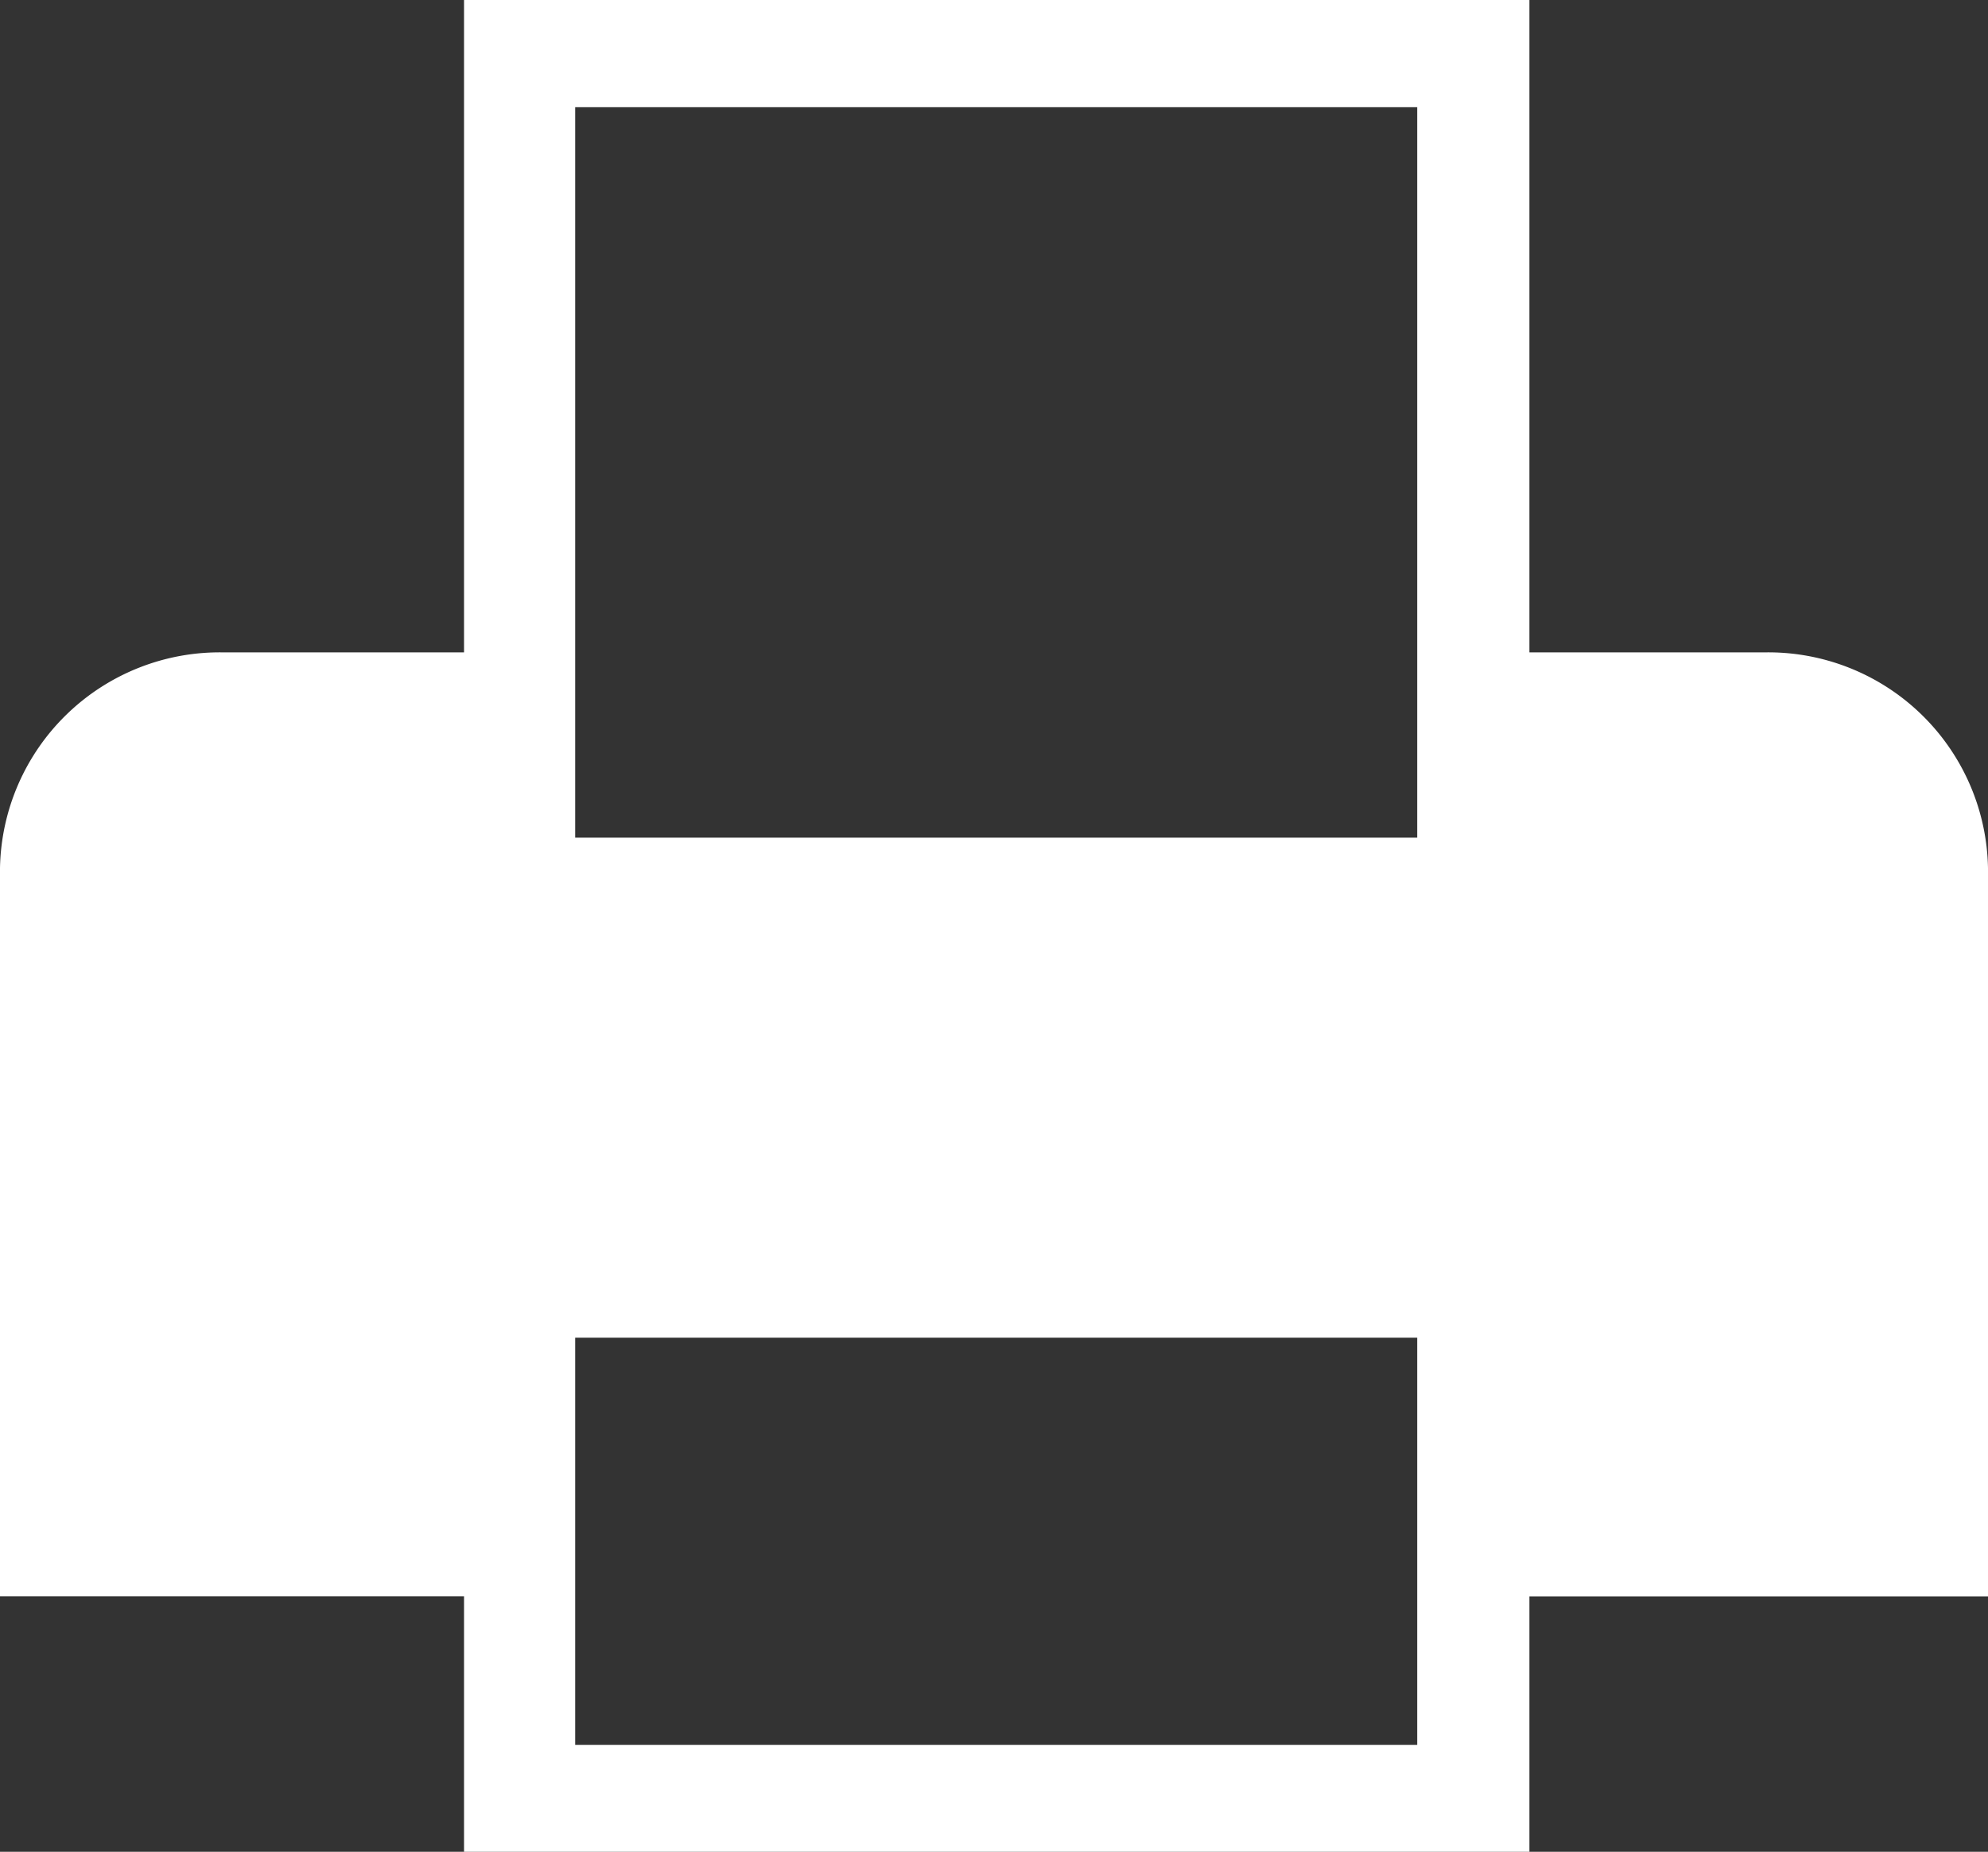
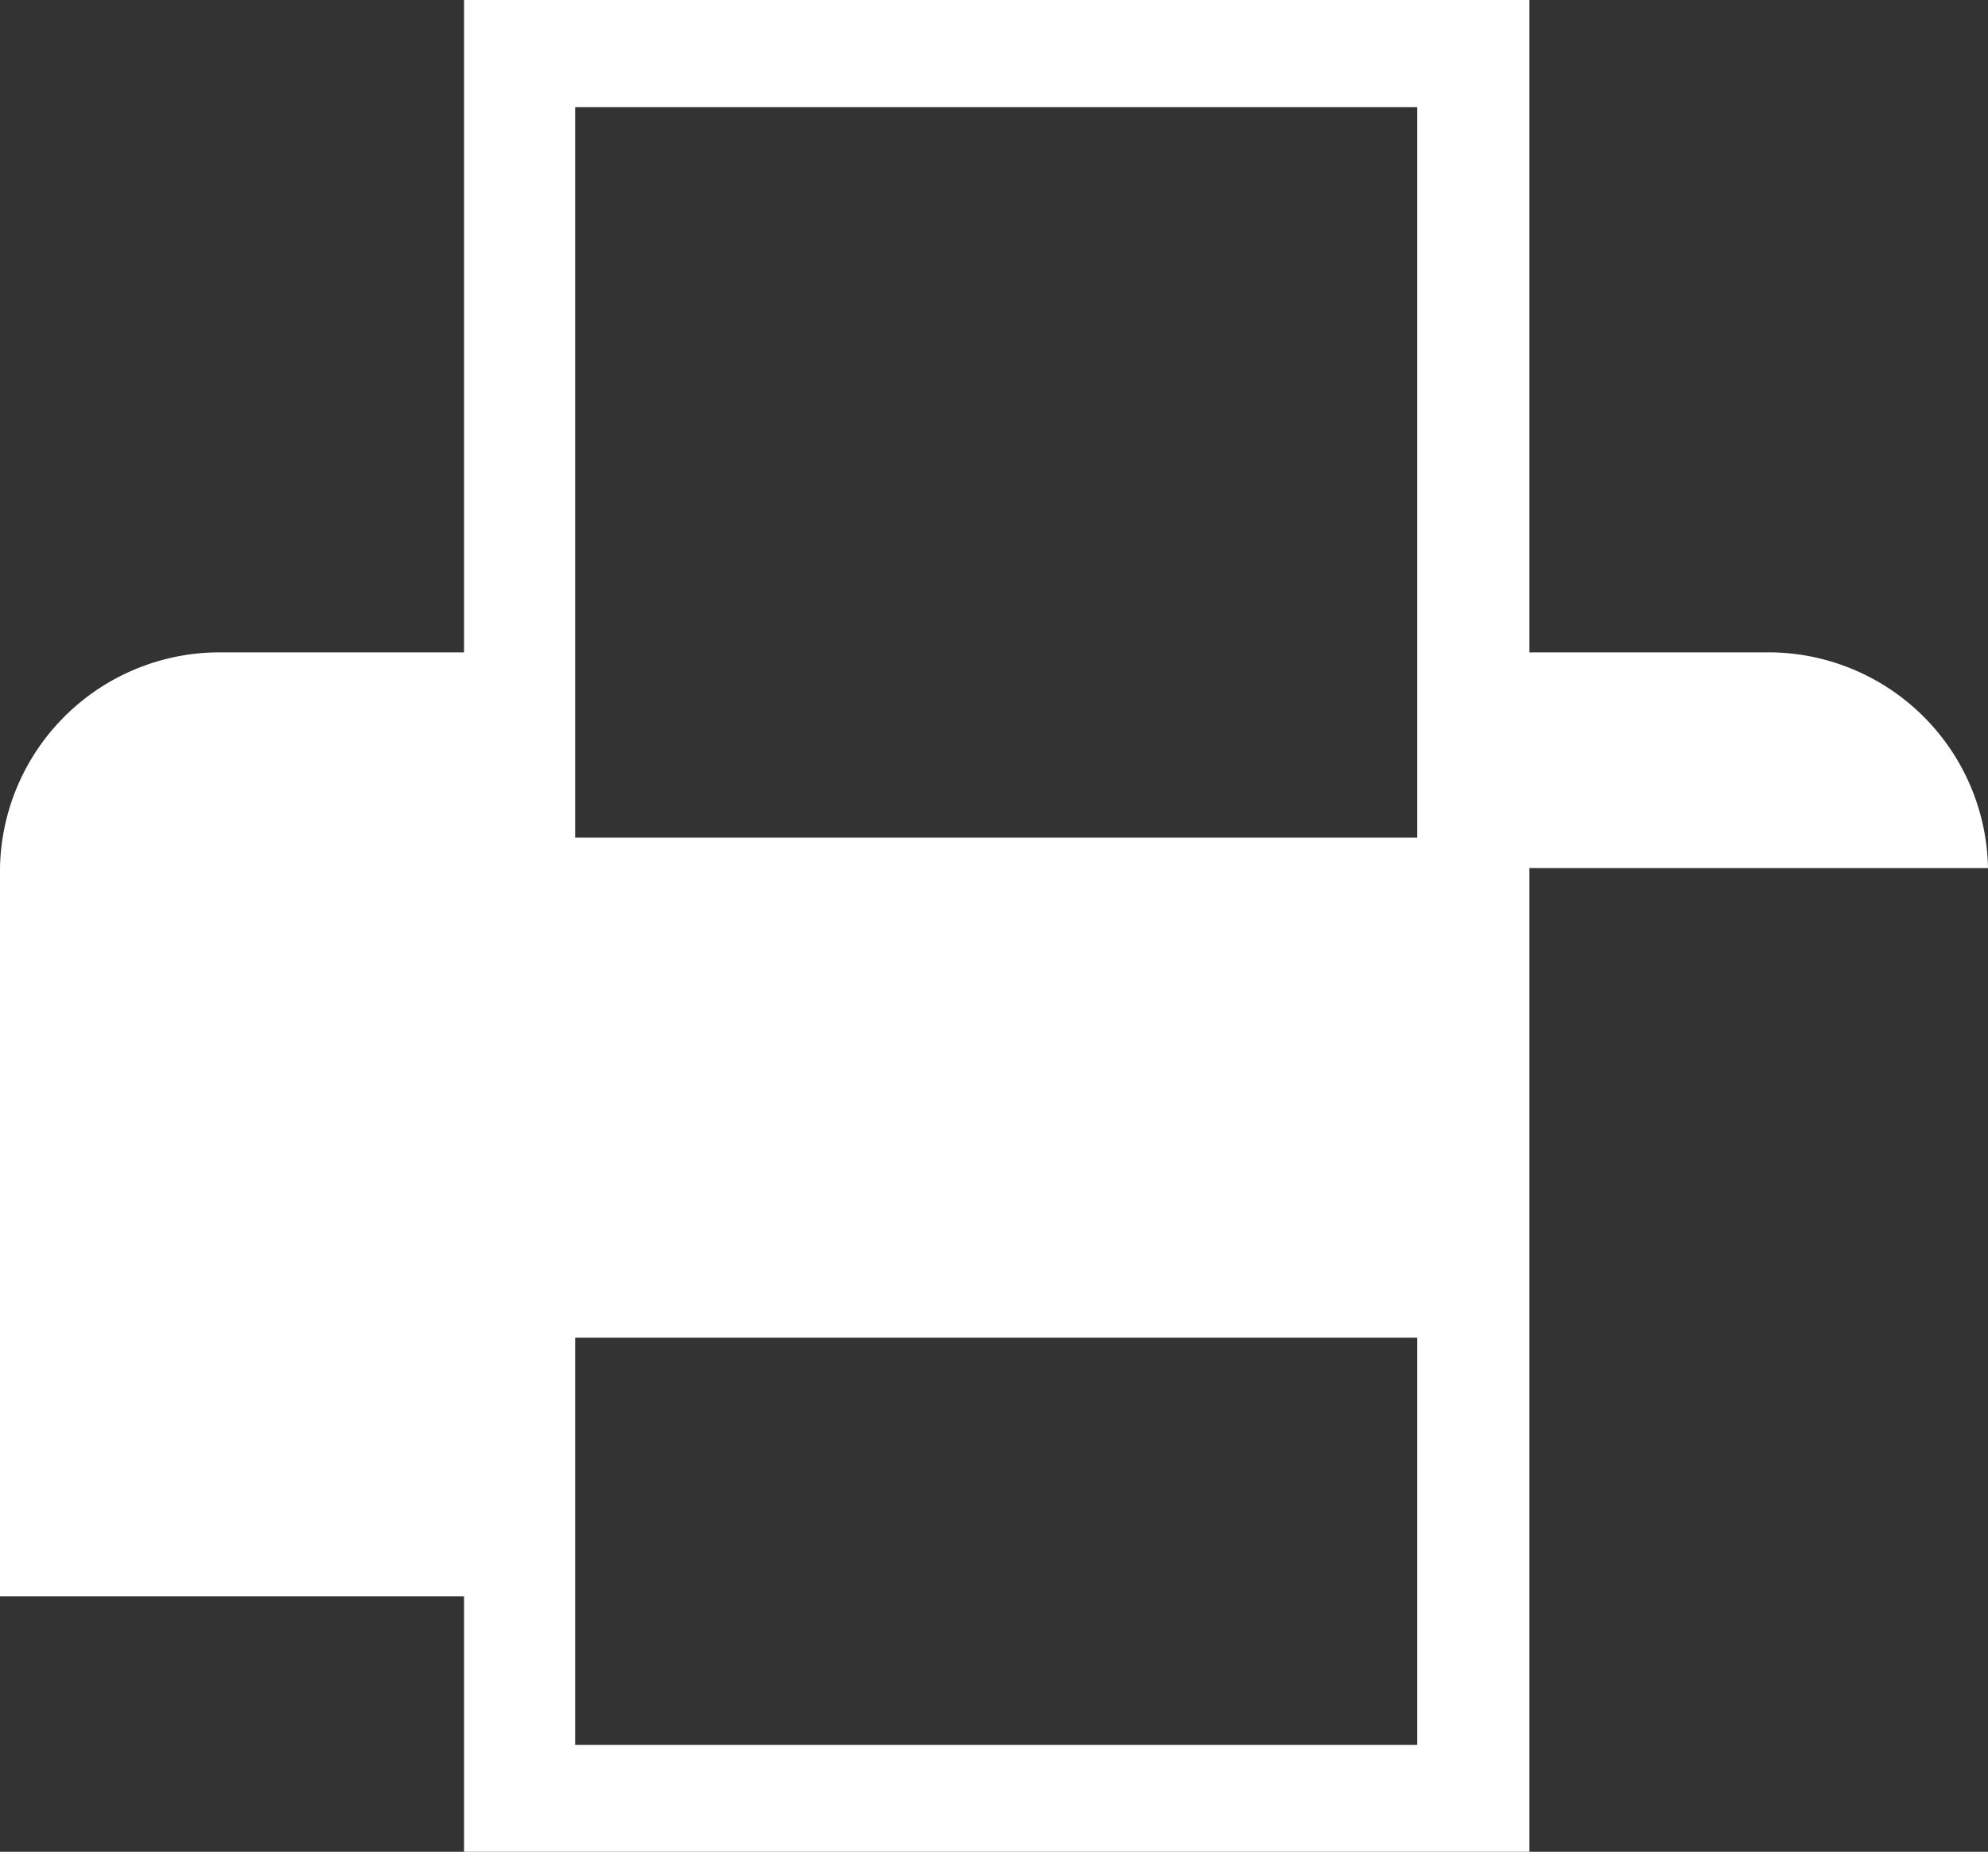
<svg xmlns="http://www.w3.org/2000/svg" width="18.25" height="17" viewBox="0 0 18.25 17">
  <rect x="0" y="0" width="18.25" height="17" fill="#333333" stroke="none" />
  <defs>
    <style>
      .cls-1 {
        fill: #fff;
        fill-rule: evenodd;
      }
    </style>
  </defs>
-   <path id="icon-print" class="cls-1" d="M1162,31.969a2.017,2.017,0,0,0-2.05-1.98h-2.16v-6h-9.78v6h-2.21a2.017,2.017,0,0,0-2.05,1.98v6.685h4.26v2.353h9.78V38.655H1162V31.969Zm-5.24-6.985V31.69h-7.73V24.984h7.73Zm-7.73,15.034V36.28h7.73v3.738h-7.73Z" transform="translate(-1143.75 -24)" />
+   <path id="icon-print" class="cls-1" d="M1162,31.969a2.017,2.017,0,0,0-2.05-1.98h-2.16v-6h-9.78v6h-2.21a2.017,2.017,0,0,0-2.05,1.98v6.685h4.26v2.353h9.78V38.655V31.969Zm-5.24-6.985V31.69h-7.73V24.984h7.73Zm-7.73,15.034V36.28h7.73v3.738h-7.73Z" transform="translate(-1143.75 -24)" />
</svg>